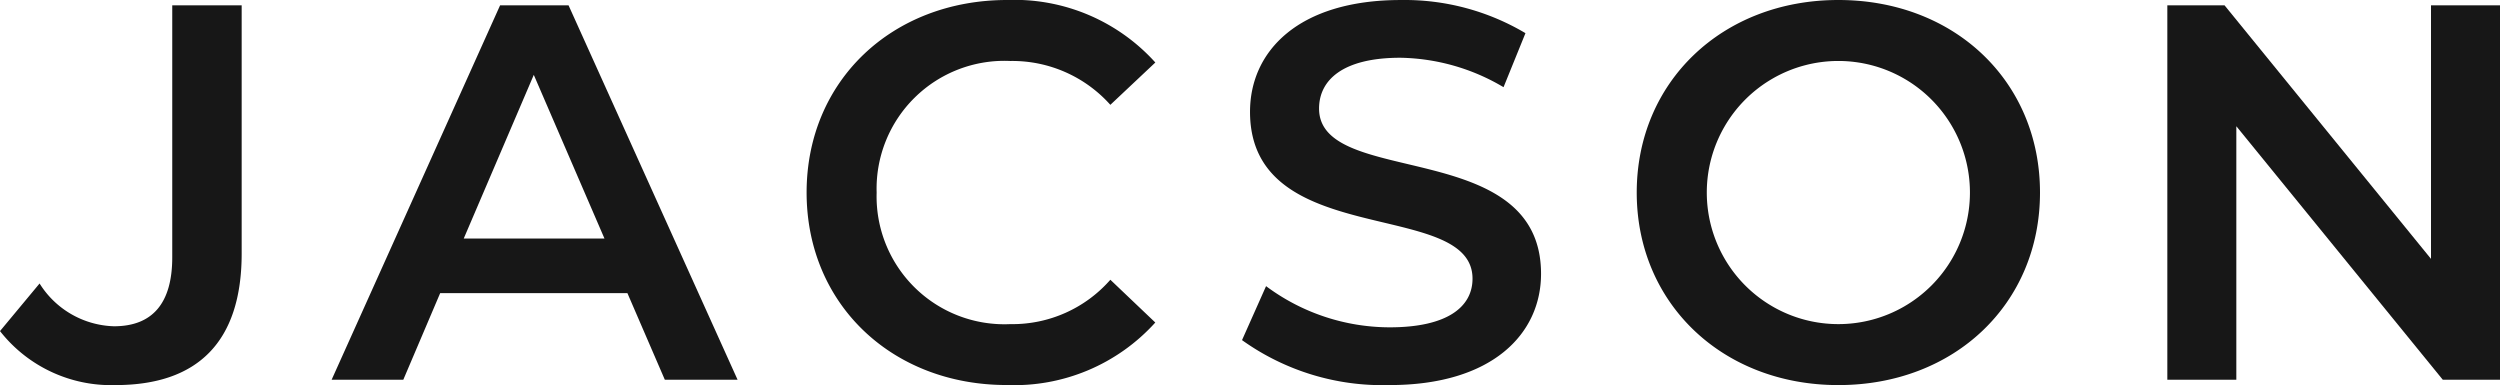
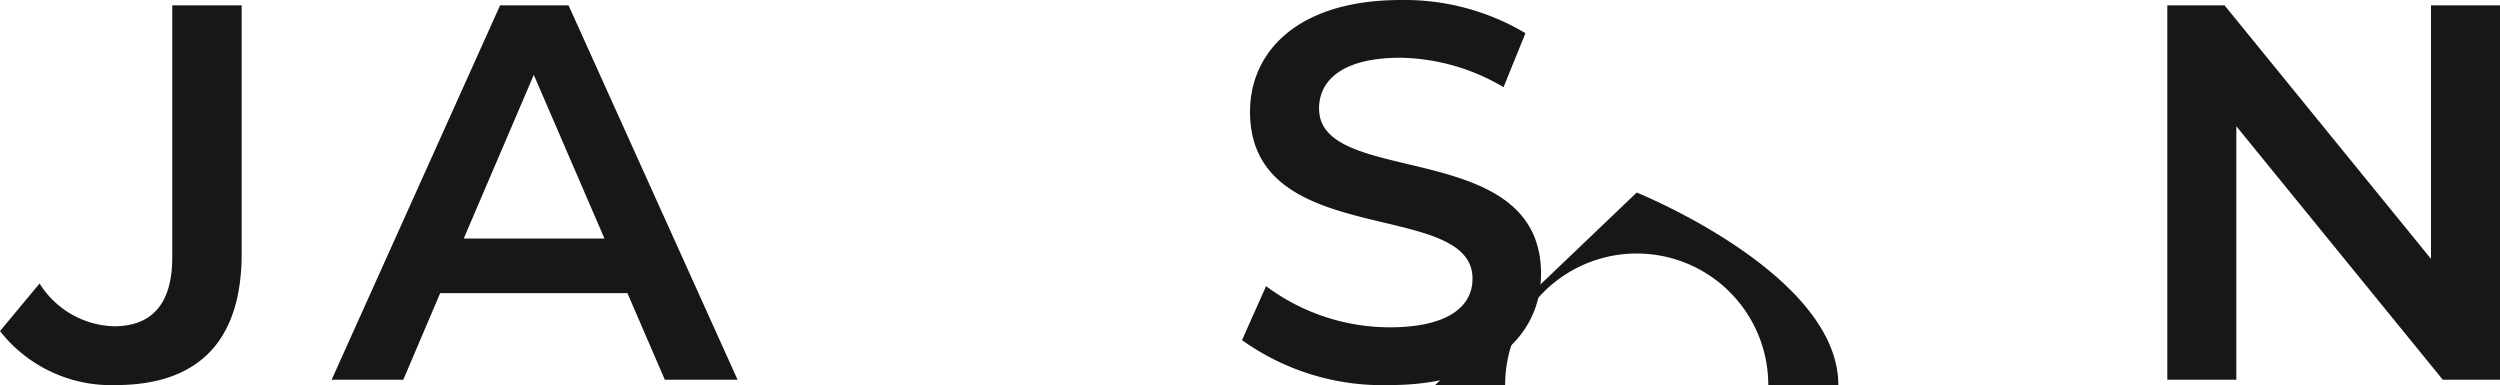
<svg xmlns="http://www.w3.org/2000/svg" width="120" height="18.484" viewBox="0 0 120 18.484">
  <defs>
    <clipPath id="clip-path">
      <rect id="Rectangle_19" data-name="Rectangle 19" width="120" height="18.484" fill="#171717" />
    </clipPath>
  </defs>
  <g id="Group_54" data-name="Group 54" transform="translate(0 0)">
    <g id="Group_54-2" data-name="Group 54" transform="translate(0 0)" clip-path="url(#clip-path)">
      <path id="Path_17" data-name="Path 17" d="M0,16.015,1.9,13.73a4.357,4.357,0,0,0,3.568,2.054c1.848,0,2.8-1.1,2.8-3.312V3.178l0-2.8H11.6V12.292c0,4.236-2.105,6.315-6.059,6.315A6.778,6.778,0,0,1,0,16.015" transform="translate(0 -0.123)" fill="#171717" />
      <path id="Path_18" data-name="Path 18" d="M37.764,14.192H28.778l-1.771,4.159h-3.44L31.653.38H34.94l8.113,17.971H39.561Zm-1.1-2.619L33.271,3.717l-3.363,7.856Z" transform="translate(-7.649 -0.123)" fill="#171717" />
-       <path id="Path_19" data-name="Path 19" d="M57.32,9.242C57.32,3.876,61.427,0,66.948,0a9.106,9.106,0,0,1,7.111,3L71.9,5.032a6.311,6.311,0,0,0-4.8-2.105,6.135,6.135,0,0,0-6.418,6.315A6.135,6.135,0,0,0,67.1,15.558a6.249,6.249,0,0,0,4.8-2.13l2.157,2.053a9.122,9.122,0,0,1-7.137,3c-5.494,0-9.6-3.876-9.6-9.242" transform="translate(-18.603 0)" fill="#171717" />
      <path id="Path_20" data-name="Path 20" d="M88.261,16.328l1.155-2.593a9.96,9.96,0,0,0,5.93,1.977c2.8,0,3.98-1,3.98-2.336,0-3.877-10.68-1.335-10.68-8.01,0-2.9,2.31-5.365,7.239-5.365a11.356,11.356,0,0,1,5.982,1.591l-1.052,2.593A9.99,9.99,0,0,0,95.86,2.772c-2.773,0-3.9,1.079-3.9,2.439,0,3.826,10.655,1.335,10.655,7.933,0,2.875-2.337,5.339-7.266,5.339a11.58,11.58,0,0,1-7.085-2.156" transform="translate(-28.645 0)" fill="#171717" />
-       <path id="Path_21" data-name="Path 21" d="M116.312,9.242c0-5.314,4.107-9.242,9.679-9.242s9.678,3.9,9.678,9.242-4.107,9.242-9.678,9.242-9.679-3.928-9.679-9.242m15.994,0a6.315,6.315,0,1,0-12.631,0,6.315,6.315,0,1,0,12.631,0" transform="translate(-37.749 0)" fill="#171717" />
+       <path id="Path_21" data-name="Path 21" d="M116.312,9.242s9.678,3.9,9.678,9.242-4.107,9.242-9.678,9.242-9.679-3.928-9.679-9.242m15.994,0a6.315,6.315,0,1,0-12.631,0,6.315,6.315,0,1,0,12.631,0" transform="translate(-37.749 0)" fill="#171717" />
      <path id="Path_22" data-name="Path 22" d="M169.987.38V18.351h-2.746l-9.91-12.169V18.351h-3.312V.38h2.747l9.909,12.169V.38Z" transform="translate(-49.987 -0.123)" fill="#171717" />
    </g>
  </g>
</svg>